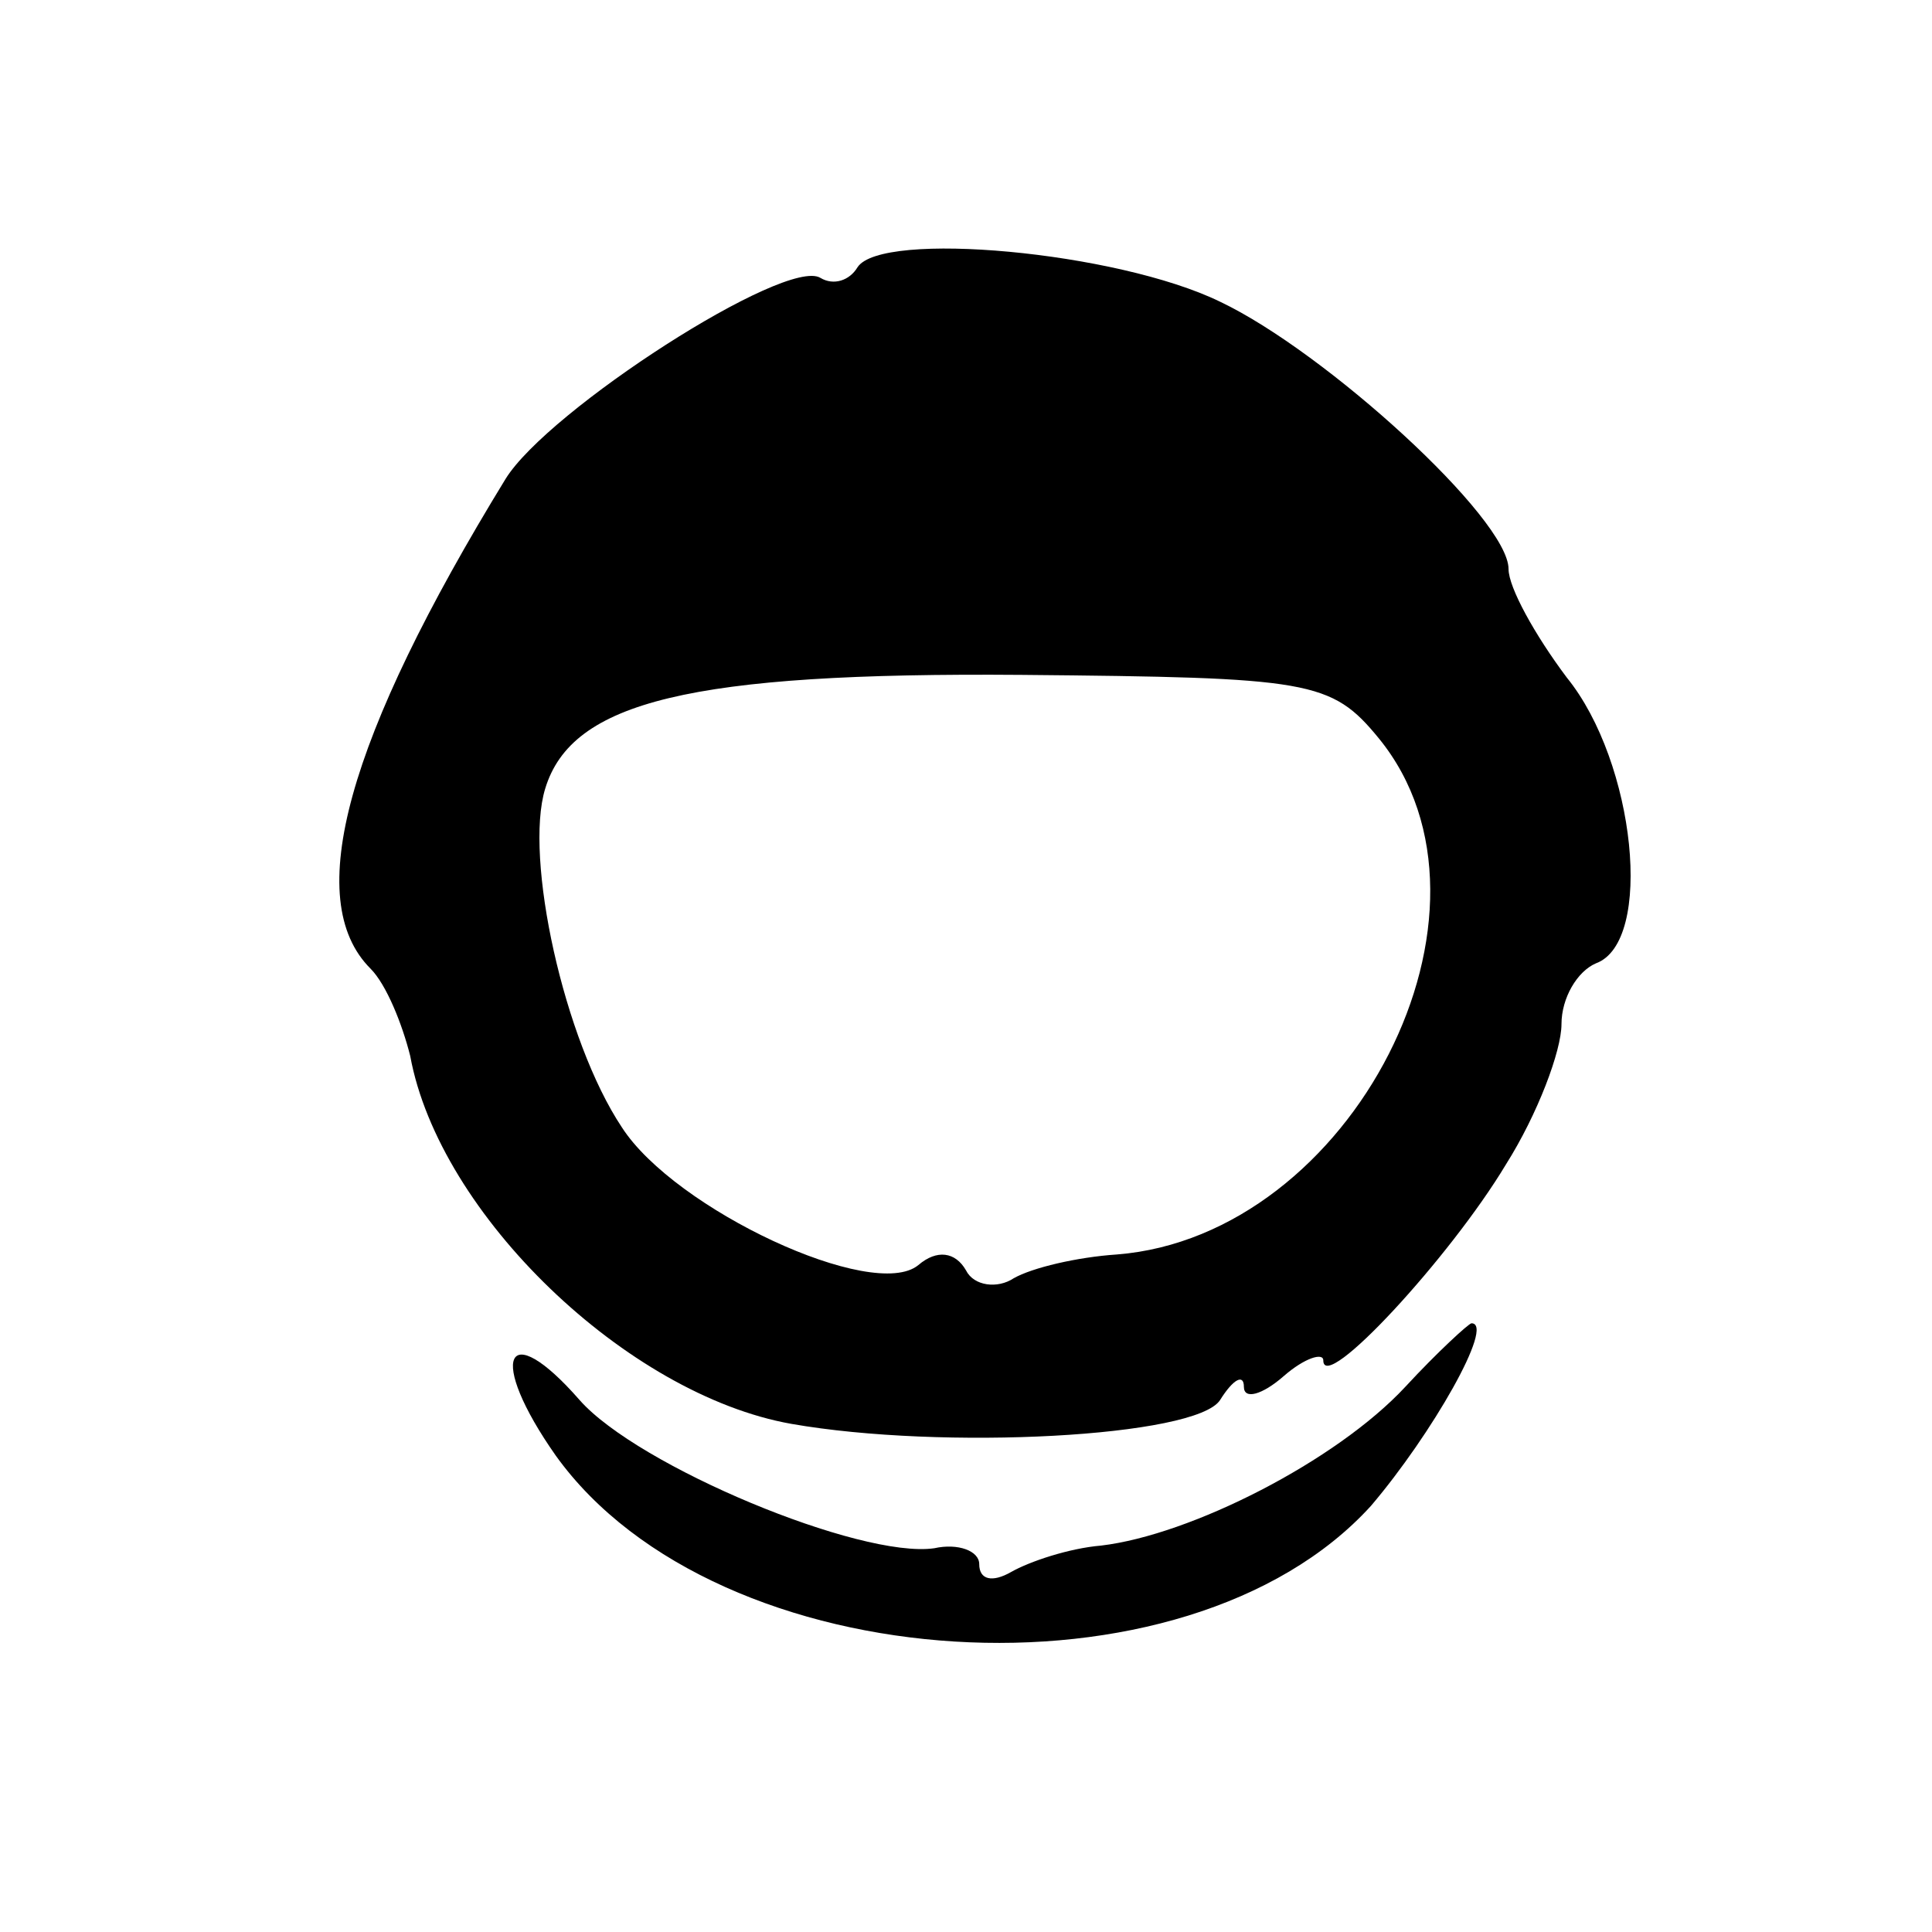
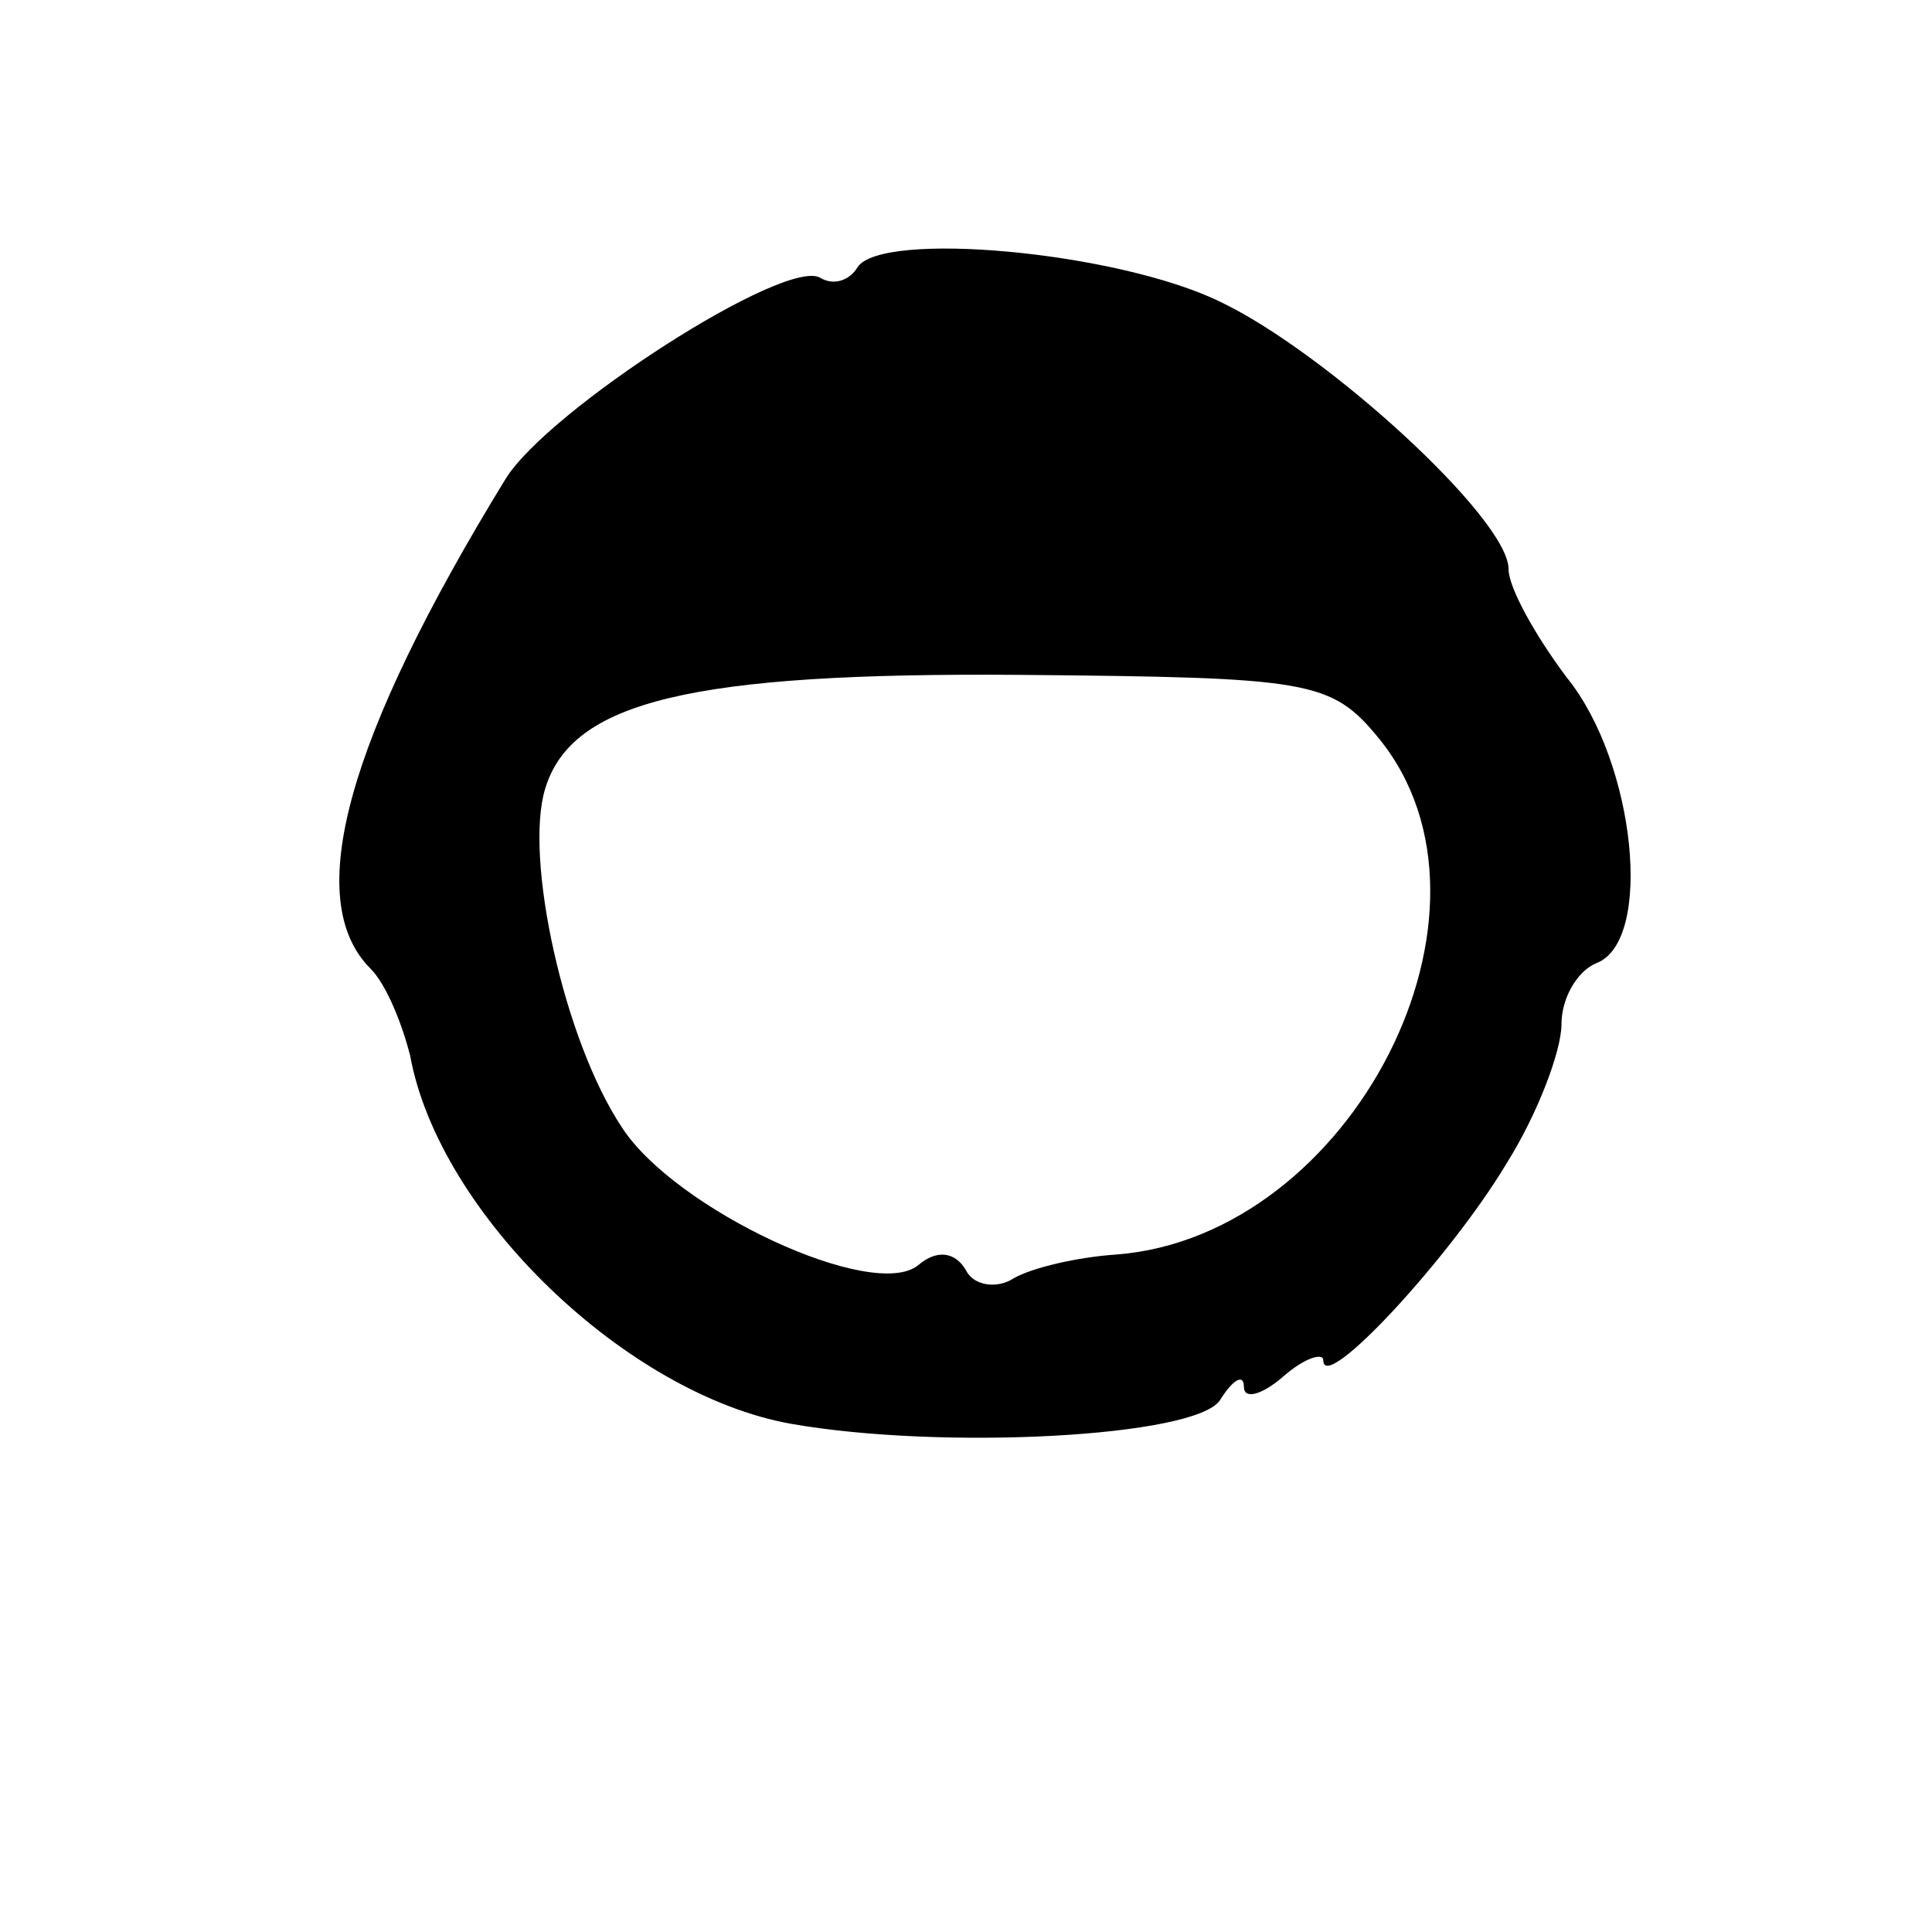
<svg xmlns="http://www.w3.org/2000/svg" version="1.0" width="73pt" height="73pt" viewBox="0 0 73 73" preserveAspectRatio="xMidYMid meet">
  <g transform="translate(0,73) scale(0.1,-0.1)" fill="#000000" stroke="none">
    <path d="M324 629 c-3 -5 -9 -7 -14 -4 -13 8 -103 -50 -119 -76 -60 -98 -77 -159 -51 -185 6 -6 12 -21 15 -33 11 -60 82 -128 144 -139 57 -10 153 -5 162 9 5 8 9 10 9 5 0 -5 7 -3 15 4 8 7 15 9 15 6 0 -13 48 39 69 74 12 19 21 43 21 53 0 10 6 20 13 23 22 8 15 76 -11 108 -12 16 -22 34 -22 41 0 19 -69 82 -109 101 -39 19 -128 27 -137 13z m197 -178 c53 -65 -10 -188 -99 -195 -15 -1 -32 -5 -39 -9 -6 -4 -15 -3 -18 3 -4 7 -11 8 -18 2 -17 -14 -92 21 -112 52 -22 33 -37 102 -29 128 10 33 55 44 180 43 109 -1 117 -2 135 -24z" />
-     <path d="M531 206 c-26 -28 -81 -56 -115 -60 -12 -1 -27 -6 -34 -10 -7 -4 -12 -3 -12 3 0 5 -8 8 -17 6 -28 -4 -112 31 -134 56 -28 32 -35 16 -9 -21 61 -85 238 -96 308 -19 23 27 47 69 38 69 -1 0 -13 -11 -25 -24z" />
  </g>
</svg>